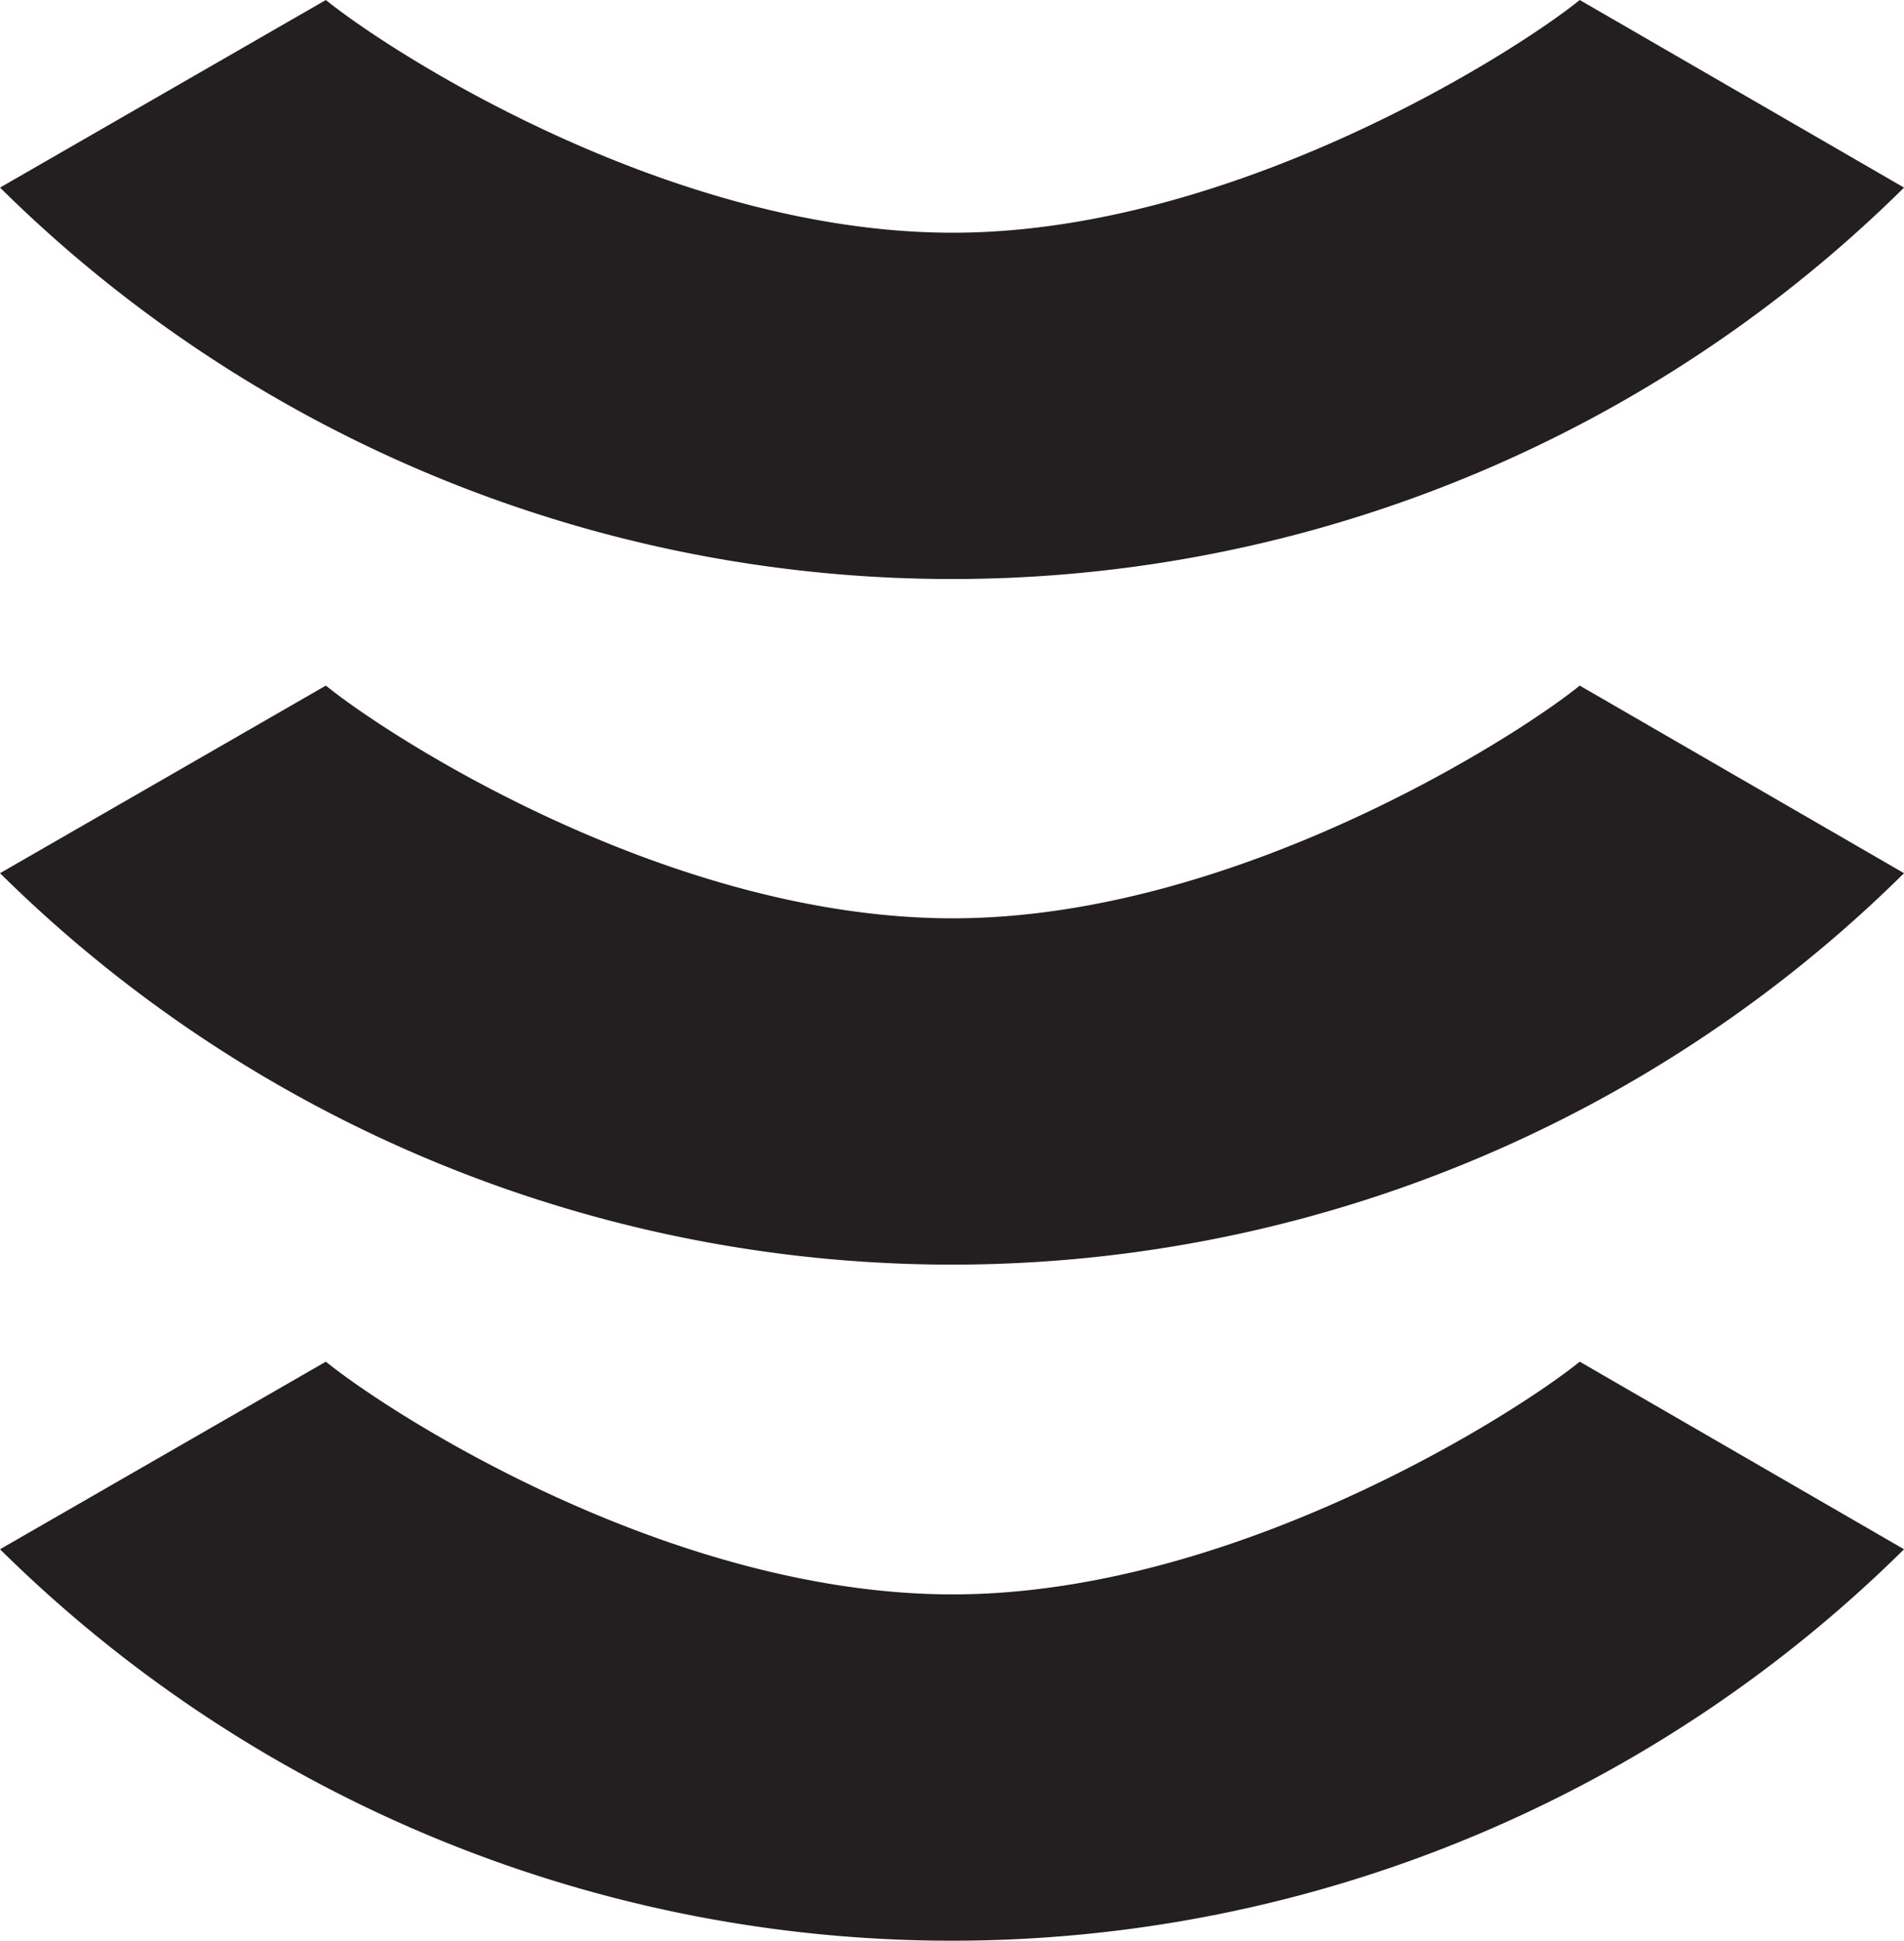
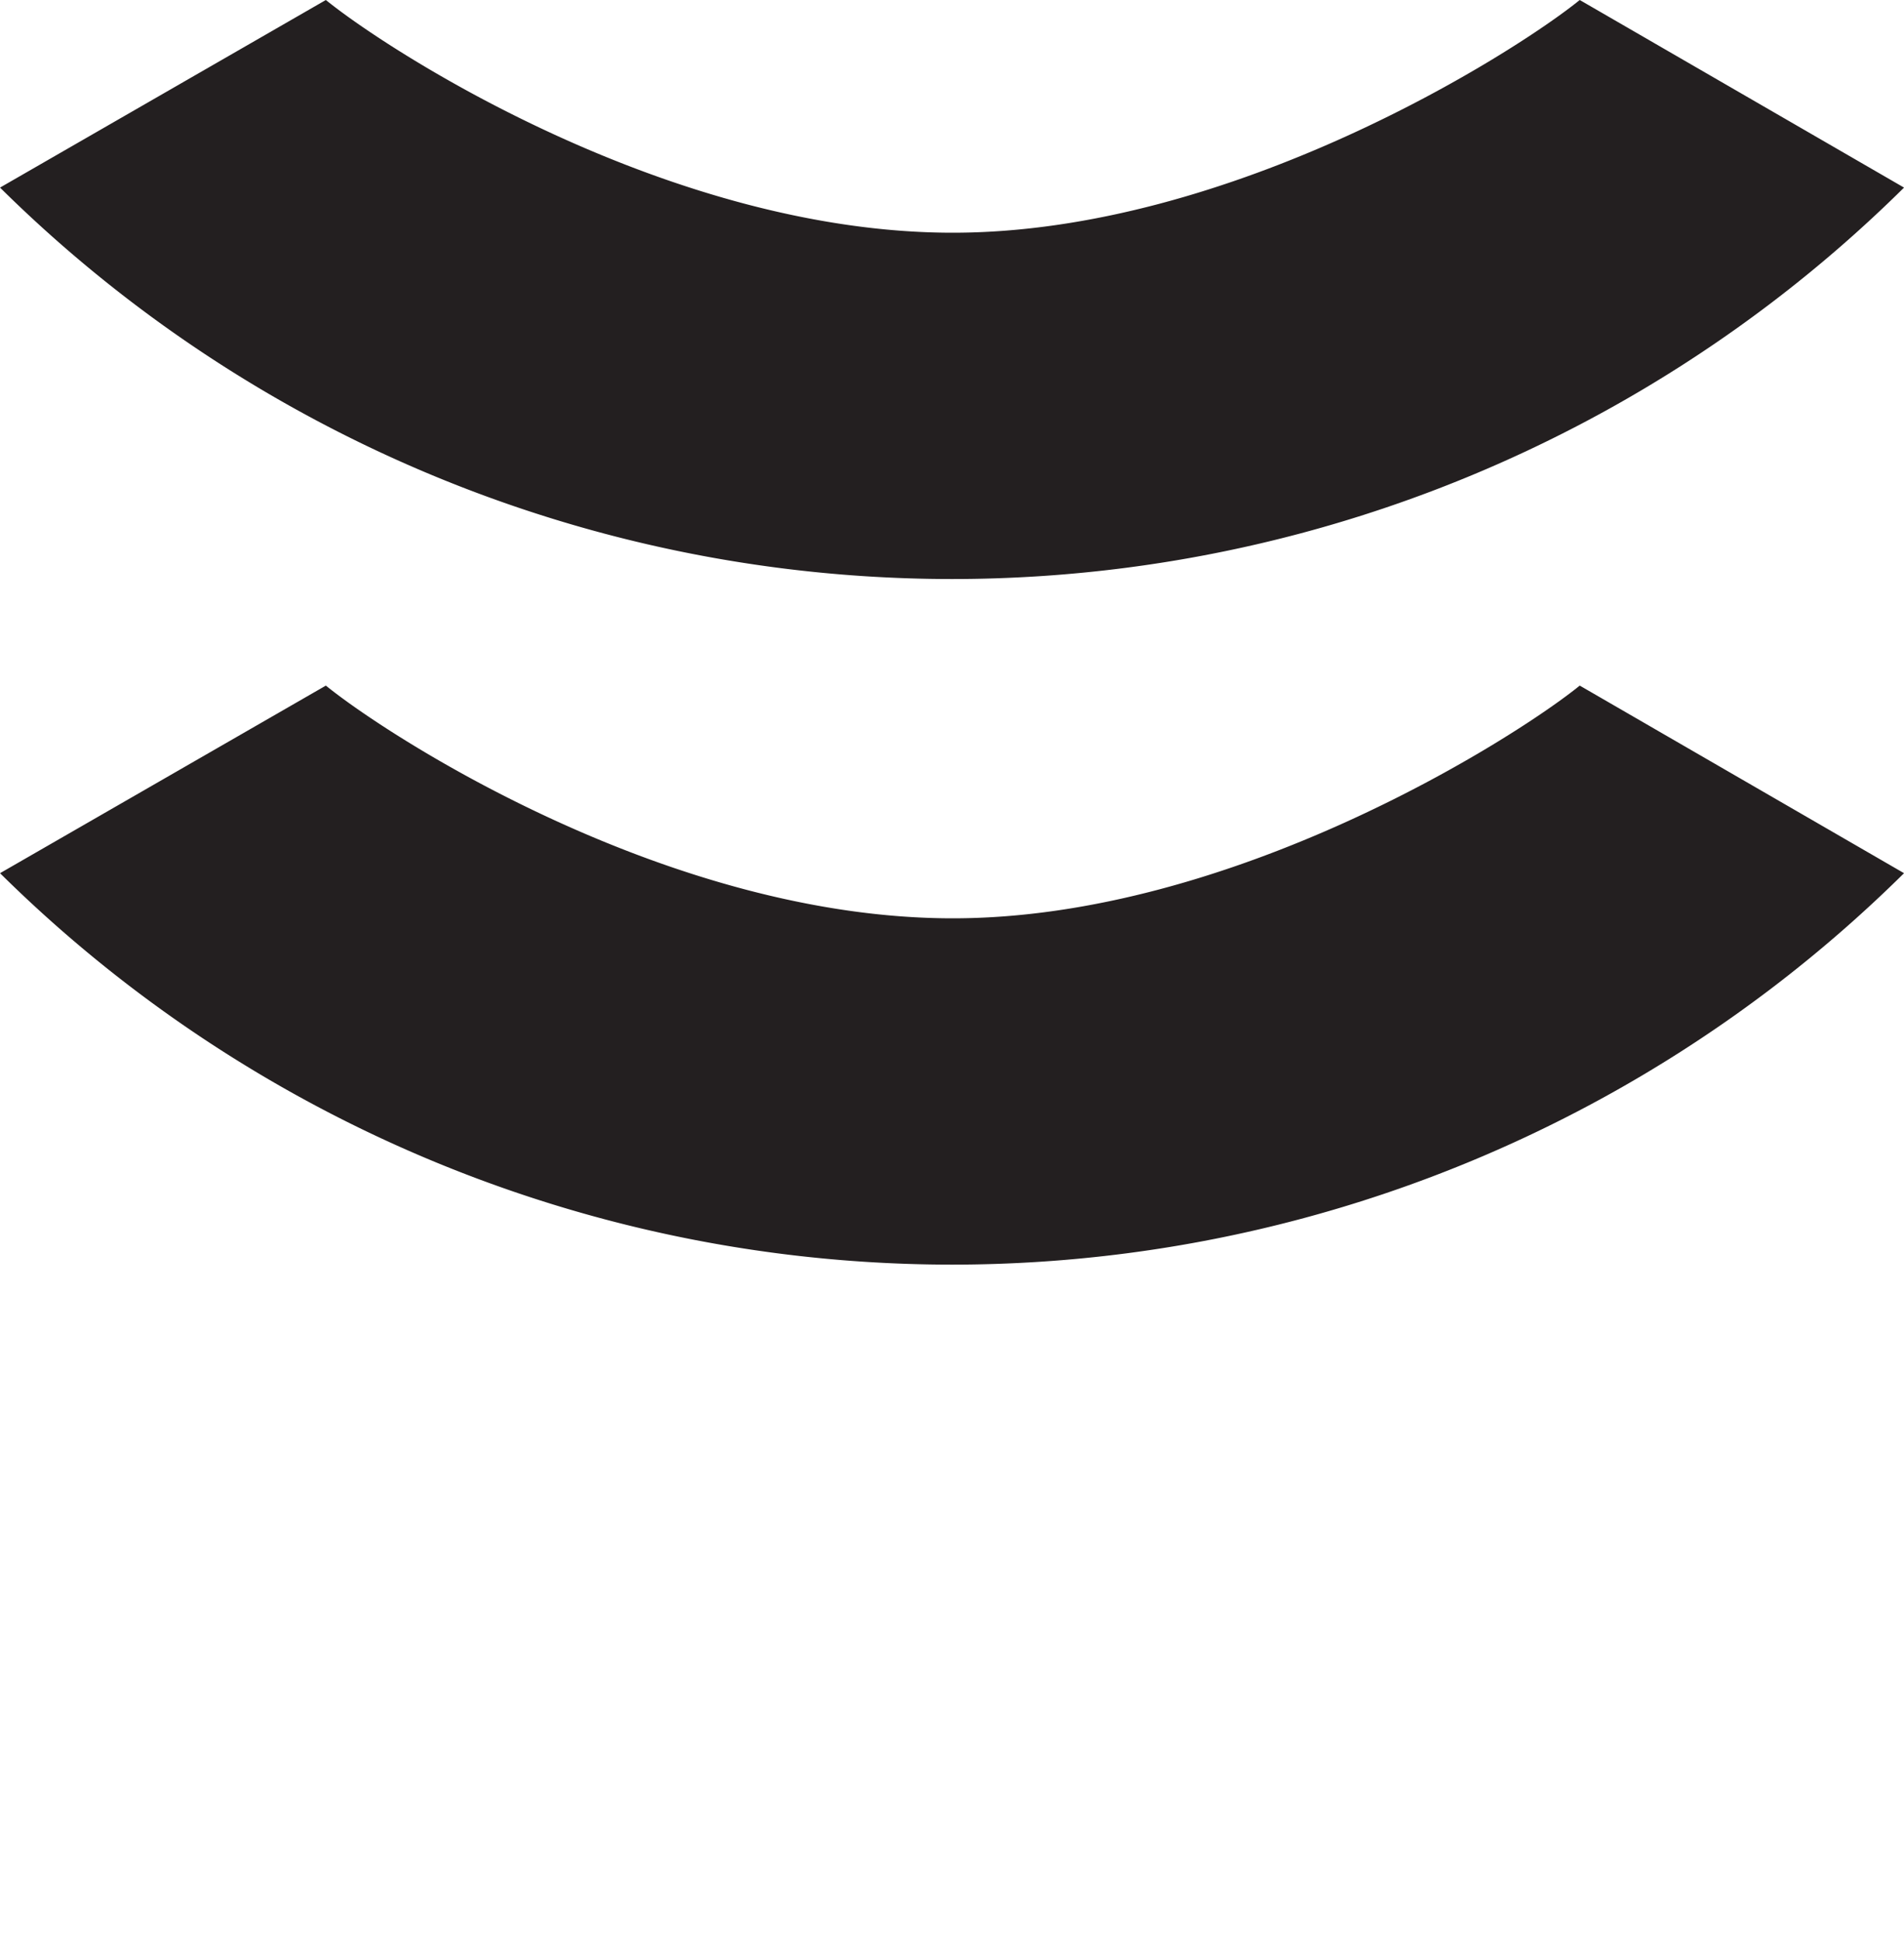
<svg xmlns="http://www.w3.org/2000/svg" width="200" height="203.811" viewBox="0 0 200 203.811">
  <g id="Group_22" data-name="Group 22" transform="translate(3206.057 -9392)">
    <g id="matter-icon-seeklogo.com" transform="translate(-3255.028 9327.713)">
-       <path id="Path_83" data-name="Path 83" d="M83.2,64.287c6.772,5.494,36.124,24.423,65.811,24.44,29.389.017,59.117-18.942,65.9-24.44l34.064,19.7a142.184,142.184,0,0,1-200,0Z" fill="#231f20" />
+       <path id="Path_83" data-name="Path 83" d="M83.2,64.287c6.772,5.494,36.124,24.423,65.811,24.44,29.389.017,59.117-18.942,65.9-24.44l34.064,19.7a142.184,142.184,0,0,1-200,0" fill="#231f20" />
    </g>
    <g id="matter-icon-seeklogo.com-2" data-name="matter-icon-seeklogo.com" transform="translate(-3255.028 9399.713)">
      <path id="Path_83-2" data-name="Path 83" d="M83.2,64.287c6.772,5.494,36.124,24.423,65.811,24.44,29.389.017,59.117-18.942,65.9-24.44l34.064,19.7a142.184,142.184,0,0,1-200,0Z" fill="#231f20" />
    </g>
    <g id="matter-icon-seeklogo.com-3" data-name="matter-icon-seeklogo.com" transform="translate(-3255.028 9470.713)">
-       <path id="Path_83-3" data-name="Path 83" d="M83.2,64.287c6.772,5.494,36.124,24.423,65.811,24.44,29.389.017,59.117-18.942,65.9-24.44l34.064,19.7a142.184,142.184,0,0,1-200,0Z" fill="#231f20" />
-     </g>
+       </g>
  </g>
</svg>